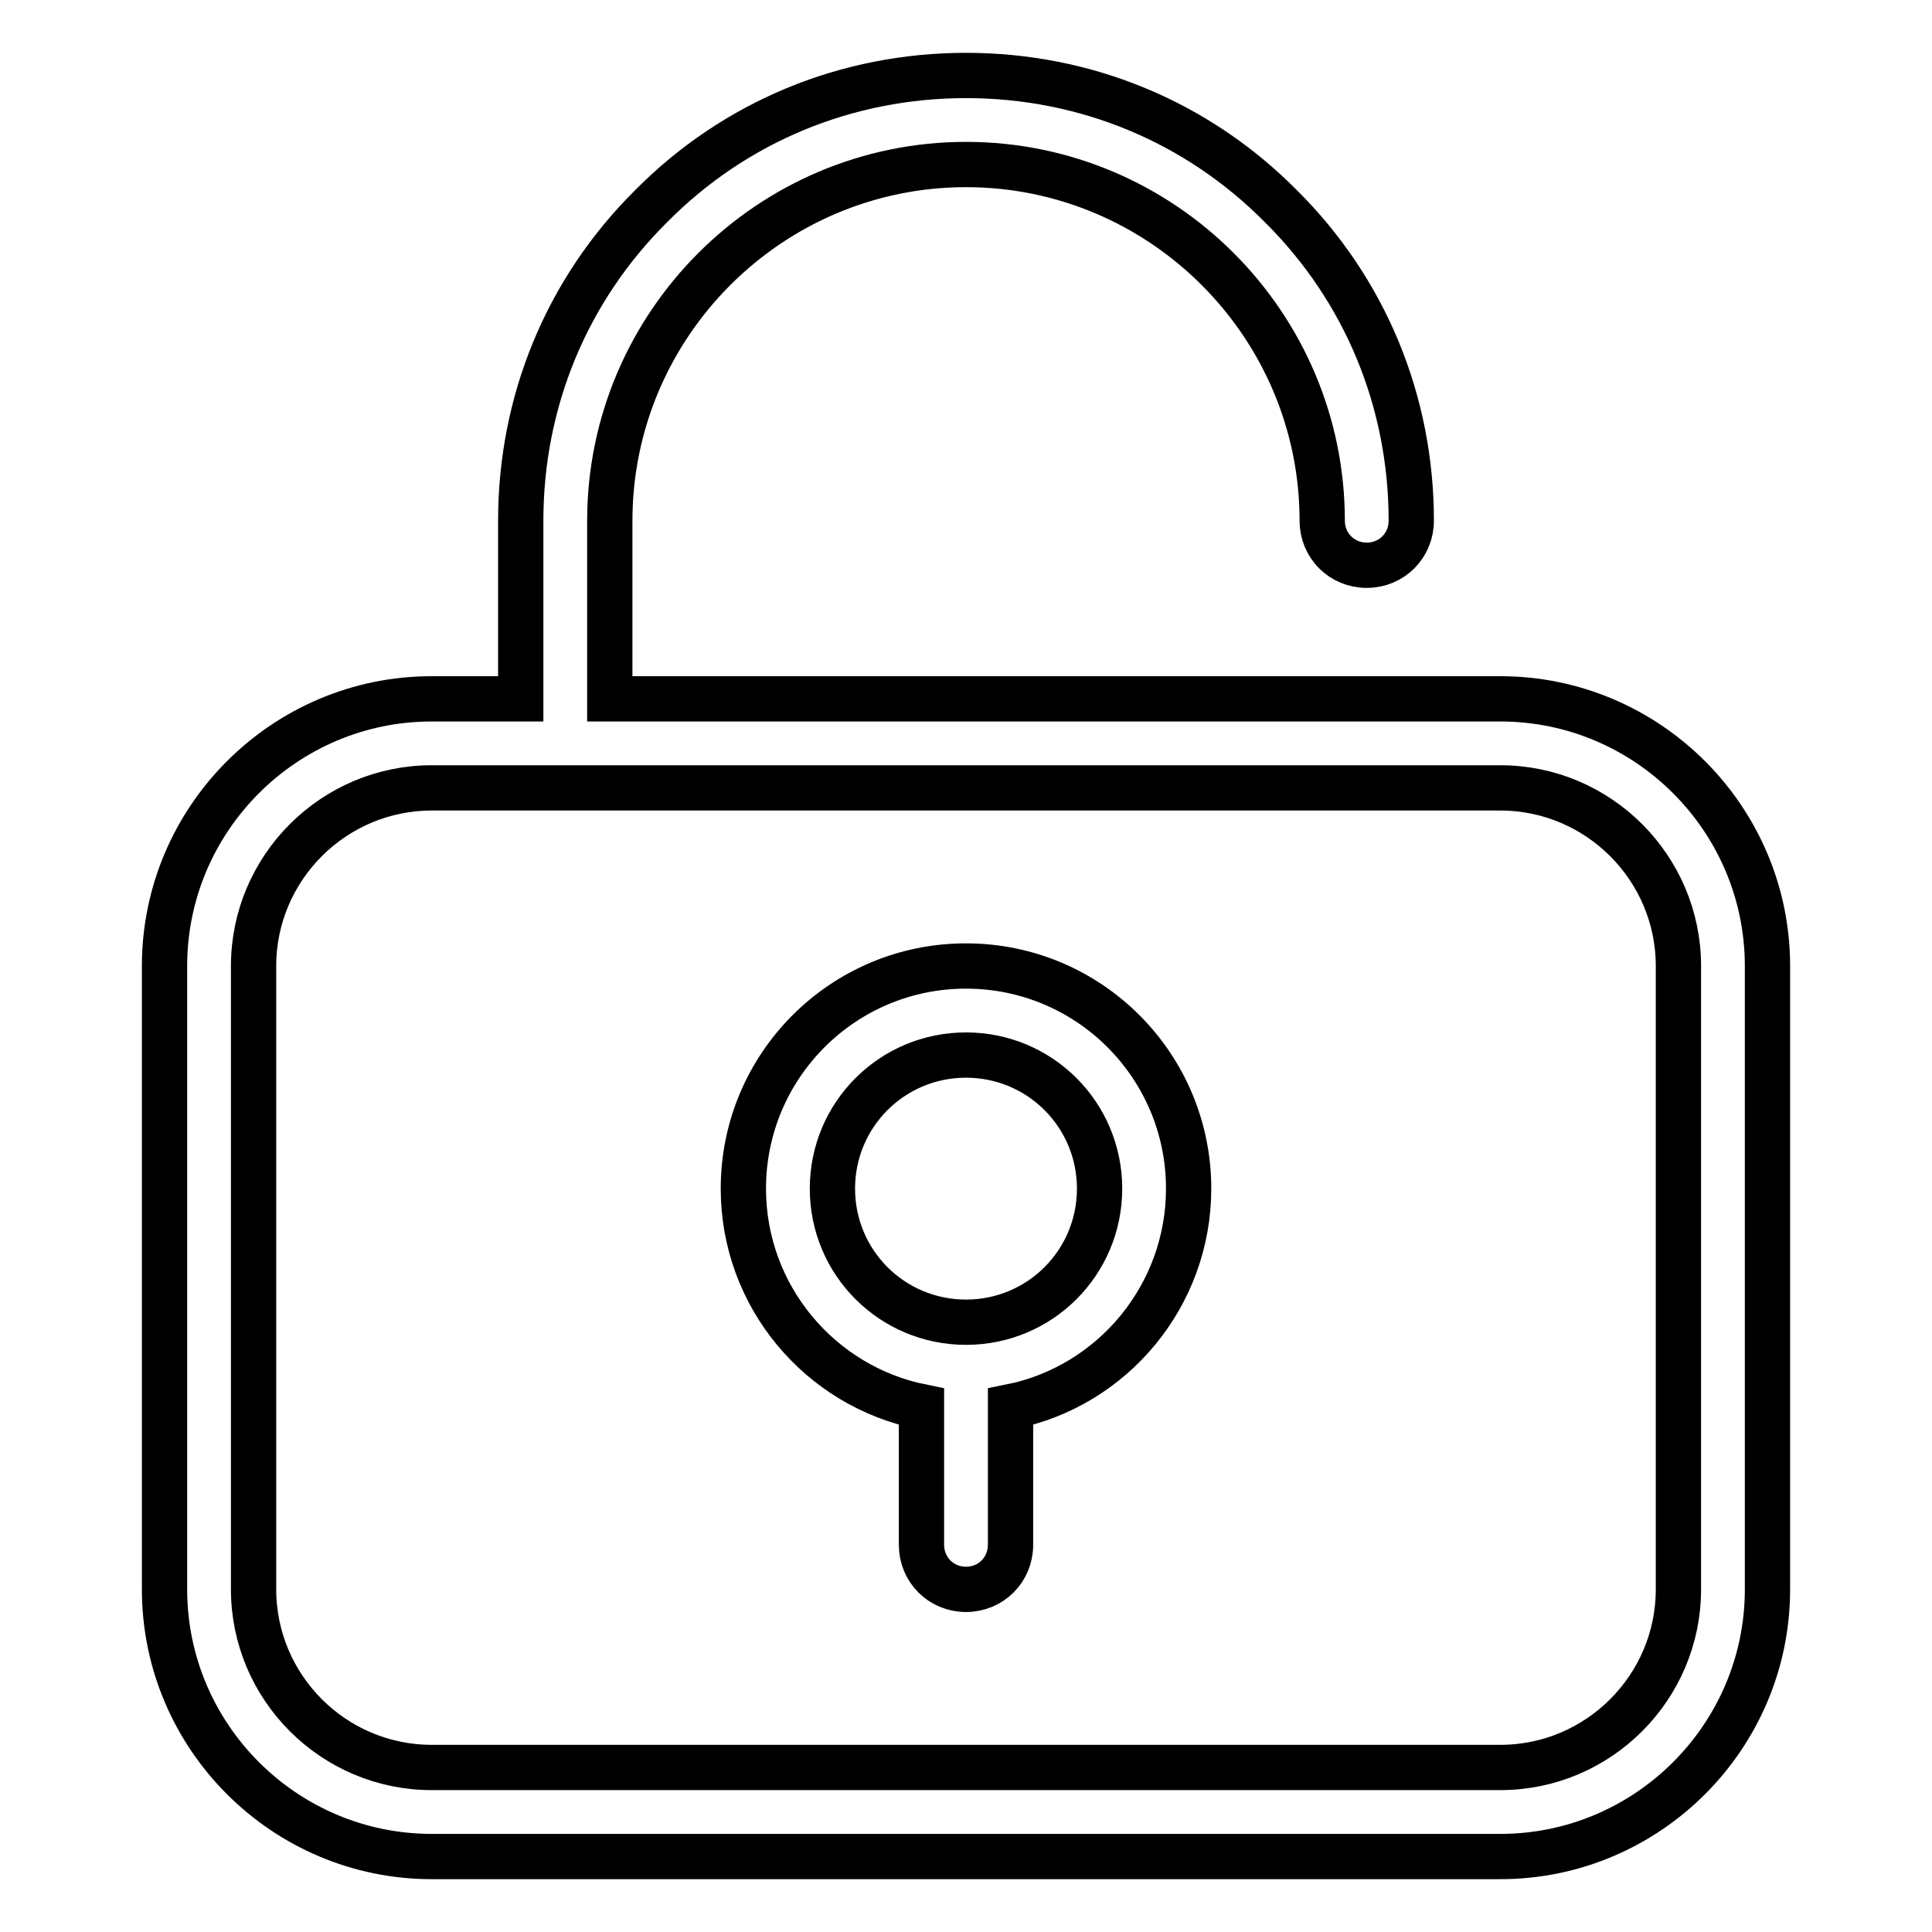
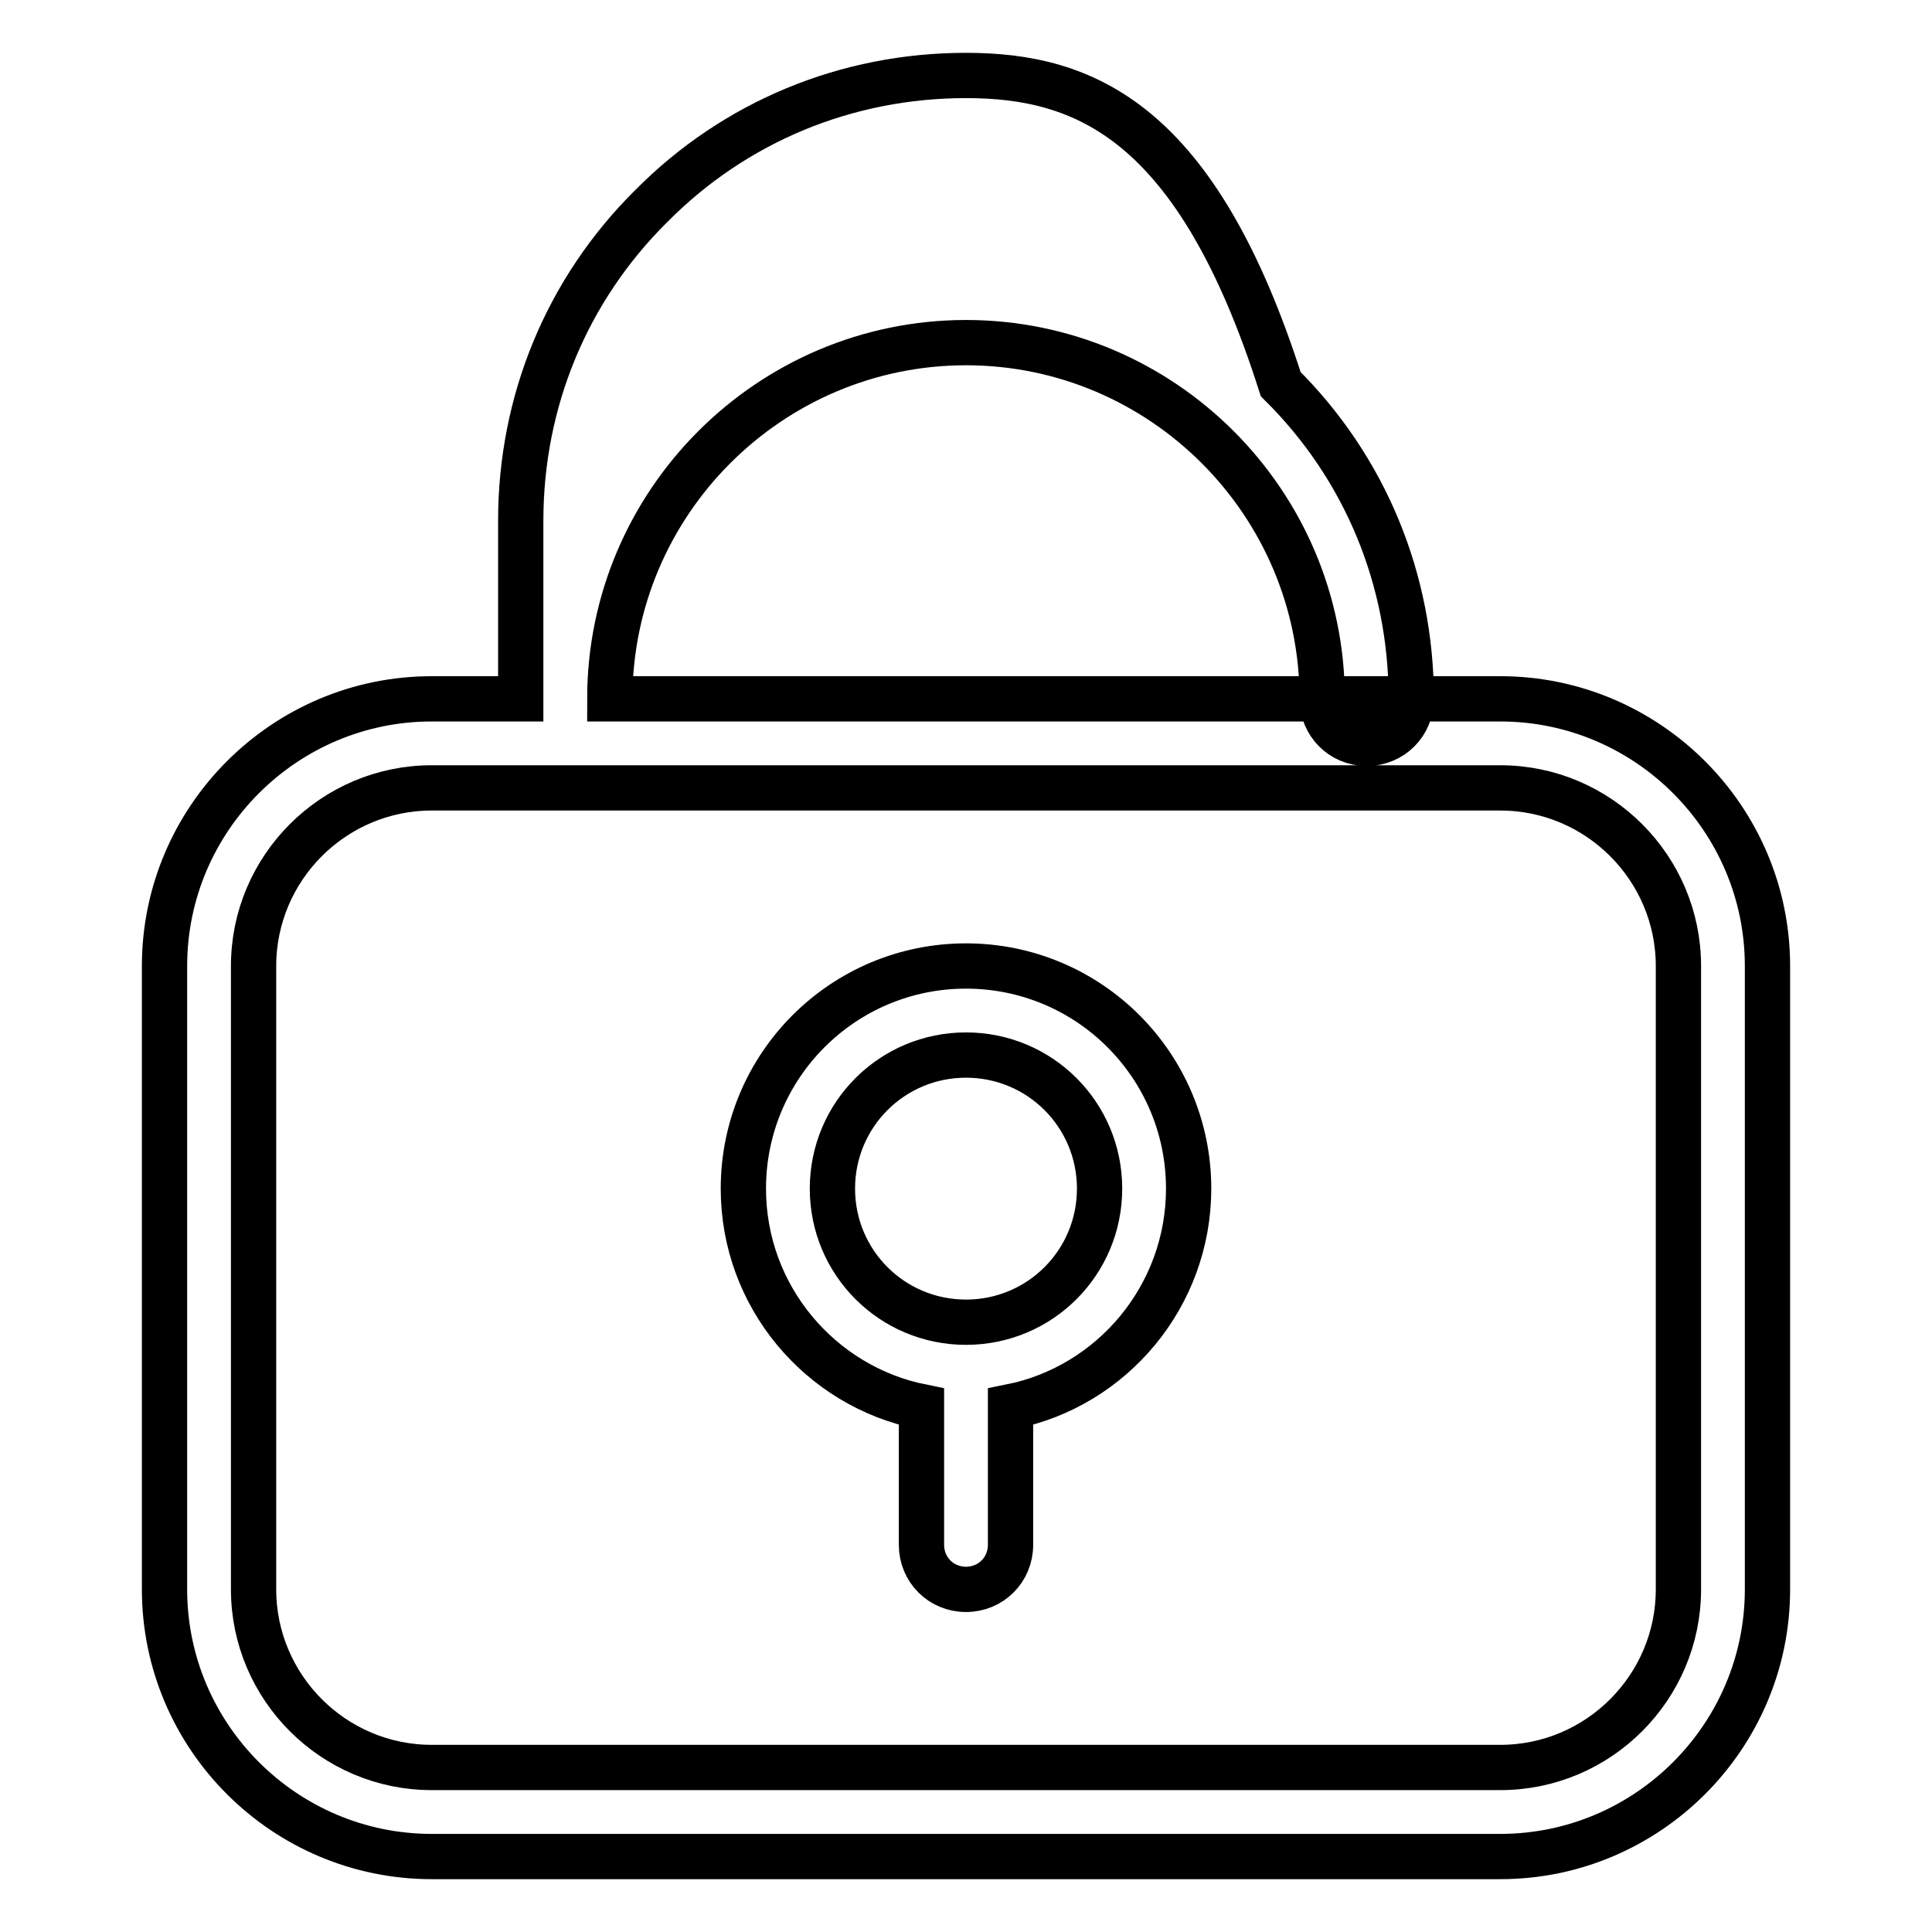
<svg xmlns="http://www.w3.org/2000/svg" version="1.1" x="0px" y="0px" viewBox="0 0 256 256" enable-background="new 0 0 256 256" xml:space="preserve">
  <g>
-     <path stroke-width="6" fill-opacity="0" stroke="#000000" d="M198.8,92.6h-118V69c0-26,21.2-47.2,47.2-47.2c26,0,47.2,21.2,47.2,47.2c0,3.3,2.6,5.9,5.9,5.9 c3.3,0,5.9-2.6,5.9-5.9c0-15.8-6.1-30.6-17.3-41.7C158.6,16.1,143.8,10,128,10c-15.8,0-30.6,6.1-41.7,17.3C75.1,38.4,69,53.2,69,69 v23.6H57.2c-19.5,0-35.4,15.9-35.4,35.4v82.6c0,19.5,15.9,35.4,35.4,35.4h141.6c19.5,0,35.4-15.9,35.4-35.4V128 C234.2,108.5,218.3,92.6,198.8,92.6z M222.4,210.6c0,13-10.6,23.6-23.6,23.6H57.2c-13,0-23.6-10.6-23.6-23.6V128 c0-13,10.6-23.6,23.6-23.6h141.6c13,0,23.6,10.6,23.6,23.6V210.6z M128,128c-16.3,0-29.5,13.2-29.5,29.5 c0,14.3,10.2,26.2,23.6,28.9c0,0.2,0,0.4,0,0.6v17.7c0,3.3,2.6,5.9,5.9,5.9c3.3,0,5.9-2.6,5.9-5.9V187c0-0.2,0-0.4,0-0.6 c13.5-2.7,23.6-14.7,23.6-28.9C157.5,141.2,144.3,128,128,128z M128,175.2c-9.8,0-17.7-7.9-17.7-17.7c0-9.8,7.9-17.7,17.7-17.7 c9.8,0,17.7,7.9,17.7,17.7C145.7,167.3,137.8,175.2,128,175.2z" />
+     <path stroke-width="6" fill-opacity="0" stroke="#000000" d="M198.8,92.6h-118c0-26,21.2-47.2,47.2-47.2c26,0,47.2,21.2,47.2,47.2c0,3.3,2.6,5.9,5.9,5.9 c3.3,0,5.9-2.6,5.9-5.9c0-15.8-6.1-30.6-17.3-41.7C158.6,16.1,143.8,10,128,10c-15.8,0-30.6,6.1-41.7,17.3C75.1,38.4,69,53.2,69,69 v23.6H57.2c-19.5,0-35.4,15.9-35.4,35.4v82.6c0,19.5,15.9,35.4,35.4,35.4h141.6c19.5,0,35.4-15.9,35.4-35.4V128 C234.2,108.5,218.3,92.6,198.8,92.6z M222.4,210.6c0,13-10.6,23.6-23.6,23.6H57.2c-13,0-23.6-10.6-23.6-23.6V128 c0-13,10.6-23.6,23.6-23.6h141.6c13,0,23.6,10.6,23.6,23.6V210.6z M128,128c-16.3,0-29.5,13.2-29.5,29.5 c0,14.3,10.2,26.2,23.6,28.9c0,0.2,0,0.4,0,0.6v17.7c0,3.3,2.6,5.9,5.9,5.9c3.3,0,5.9-2.6,5.9-5.9V187c0-0.2,0-0.4,0-0.6 c13.5-2.7,23.6-14.7,23.6-28.9C157.5,141.2,144.3,128,128,128z M128,175.2c-9.8,0-17.7-7.9-17.7-17.7c0-9.8,7.9-17.7,17.7-17.7 c9.8,0,17.7,7.9,17.7,17.7C145.7,167.3,137.8,175.2,128,175.2z" />
  </g>
</svg>